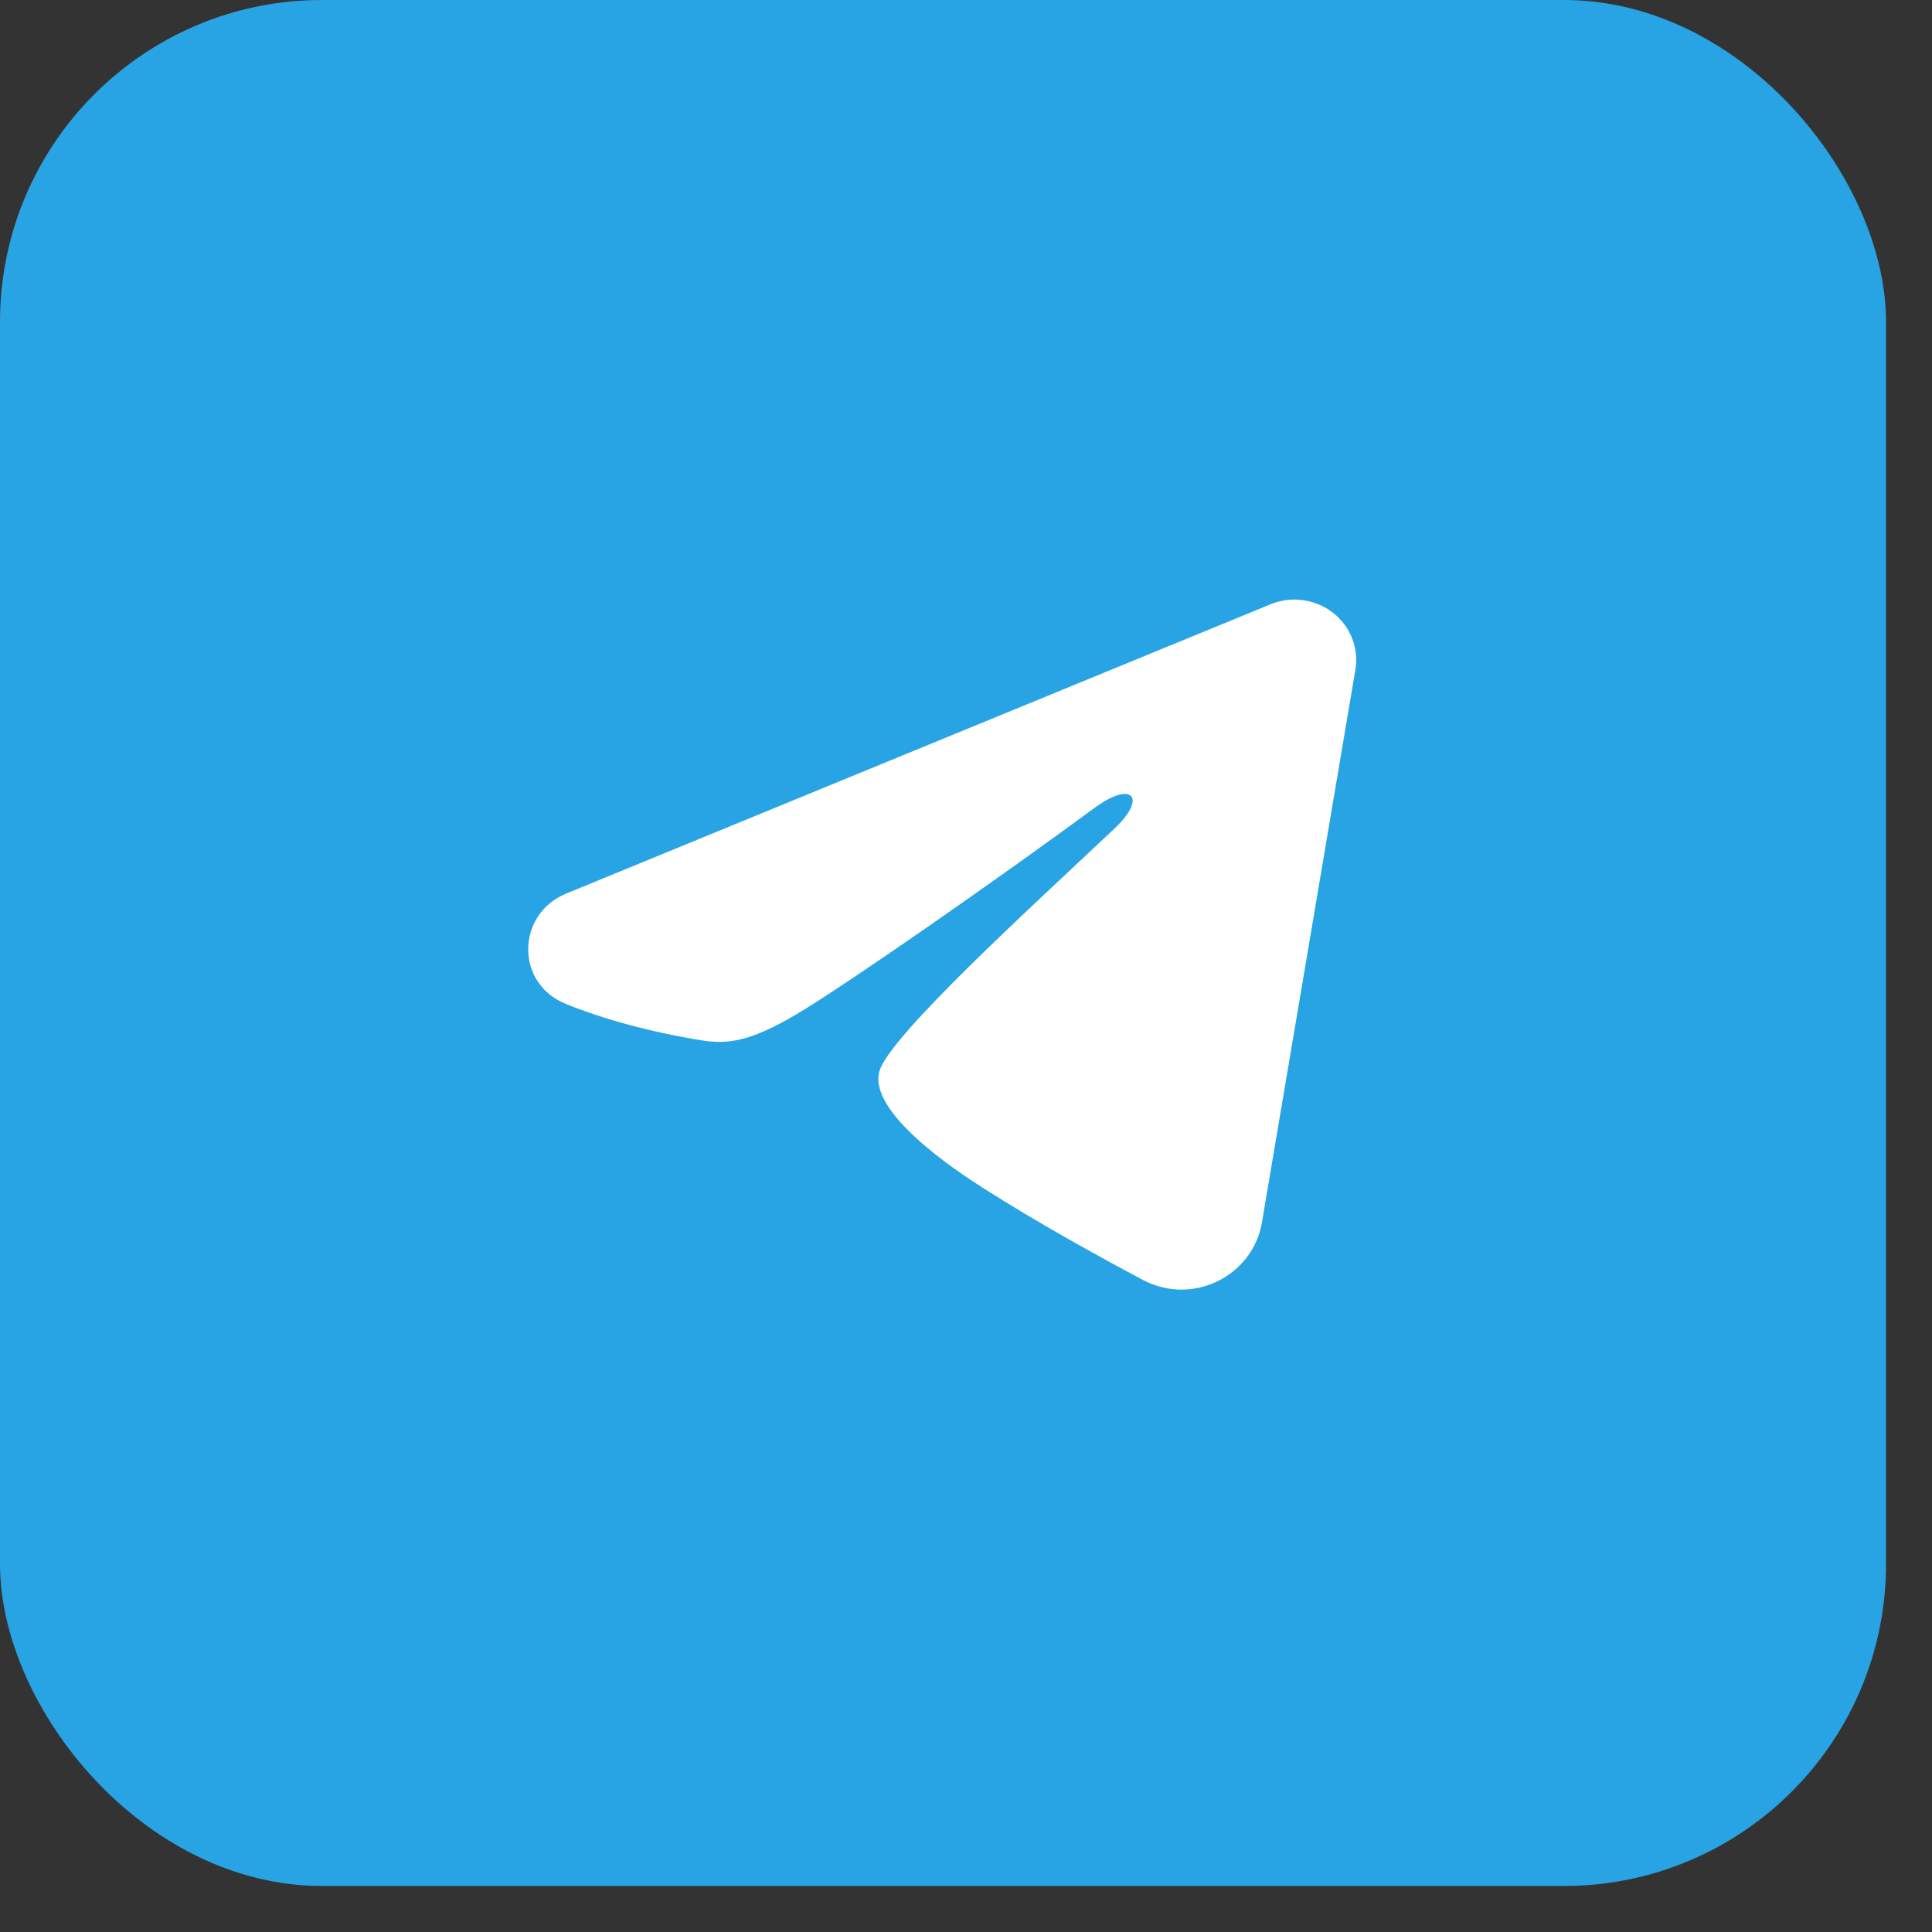
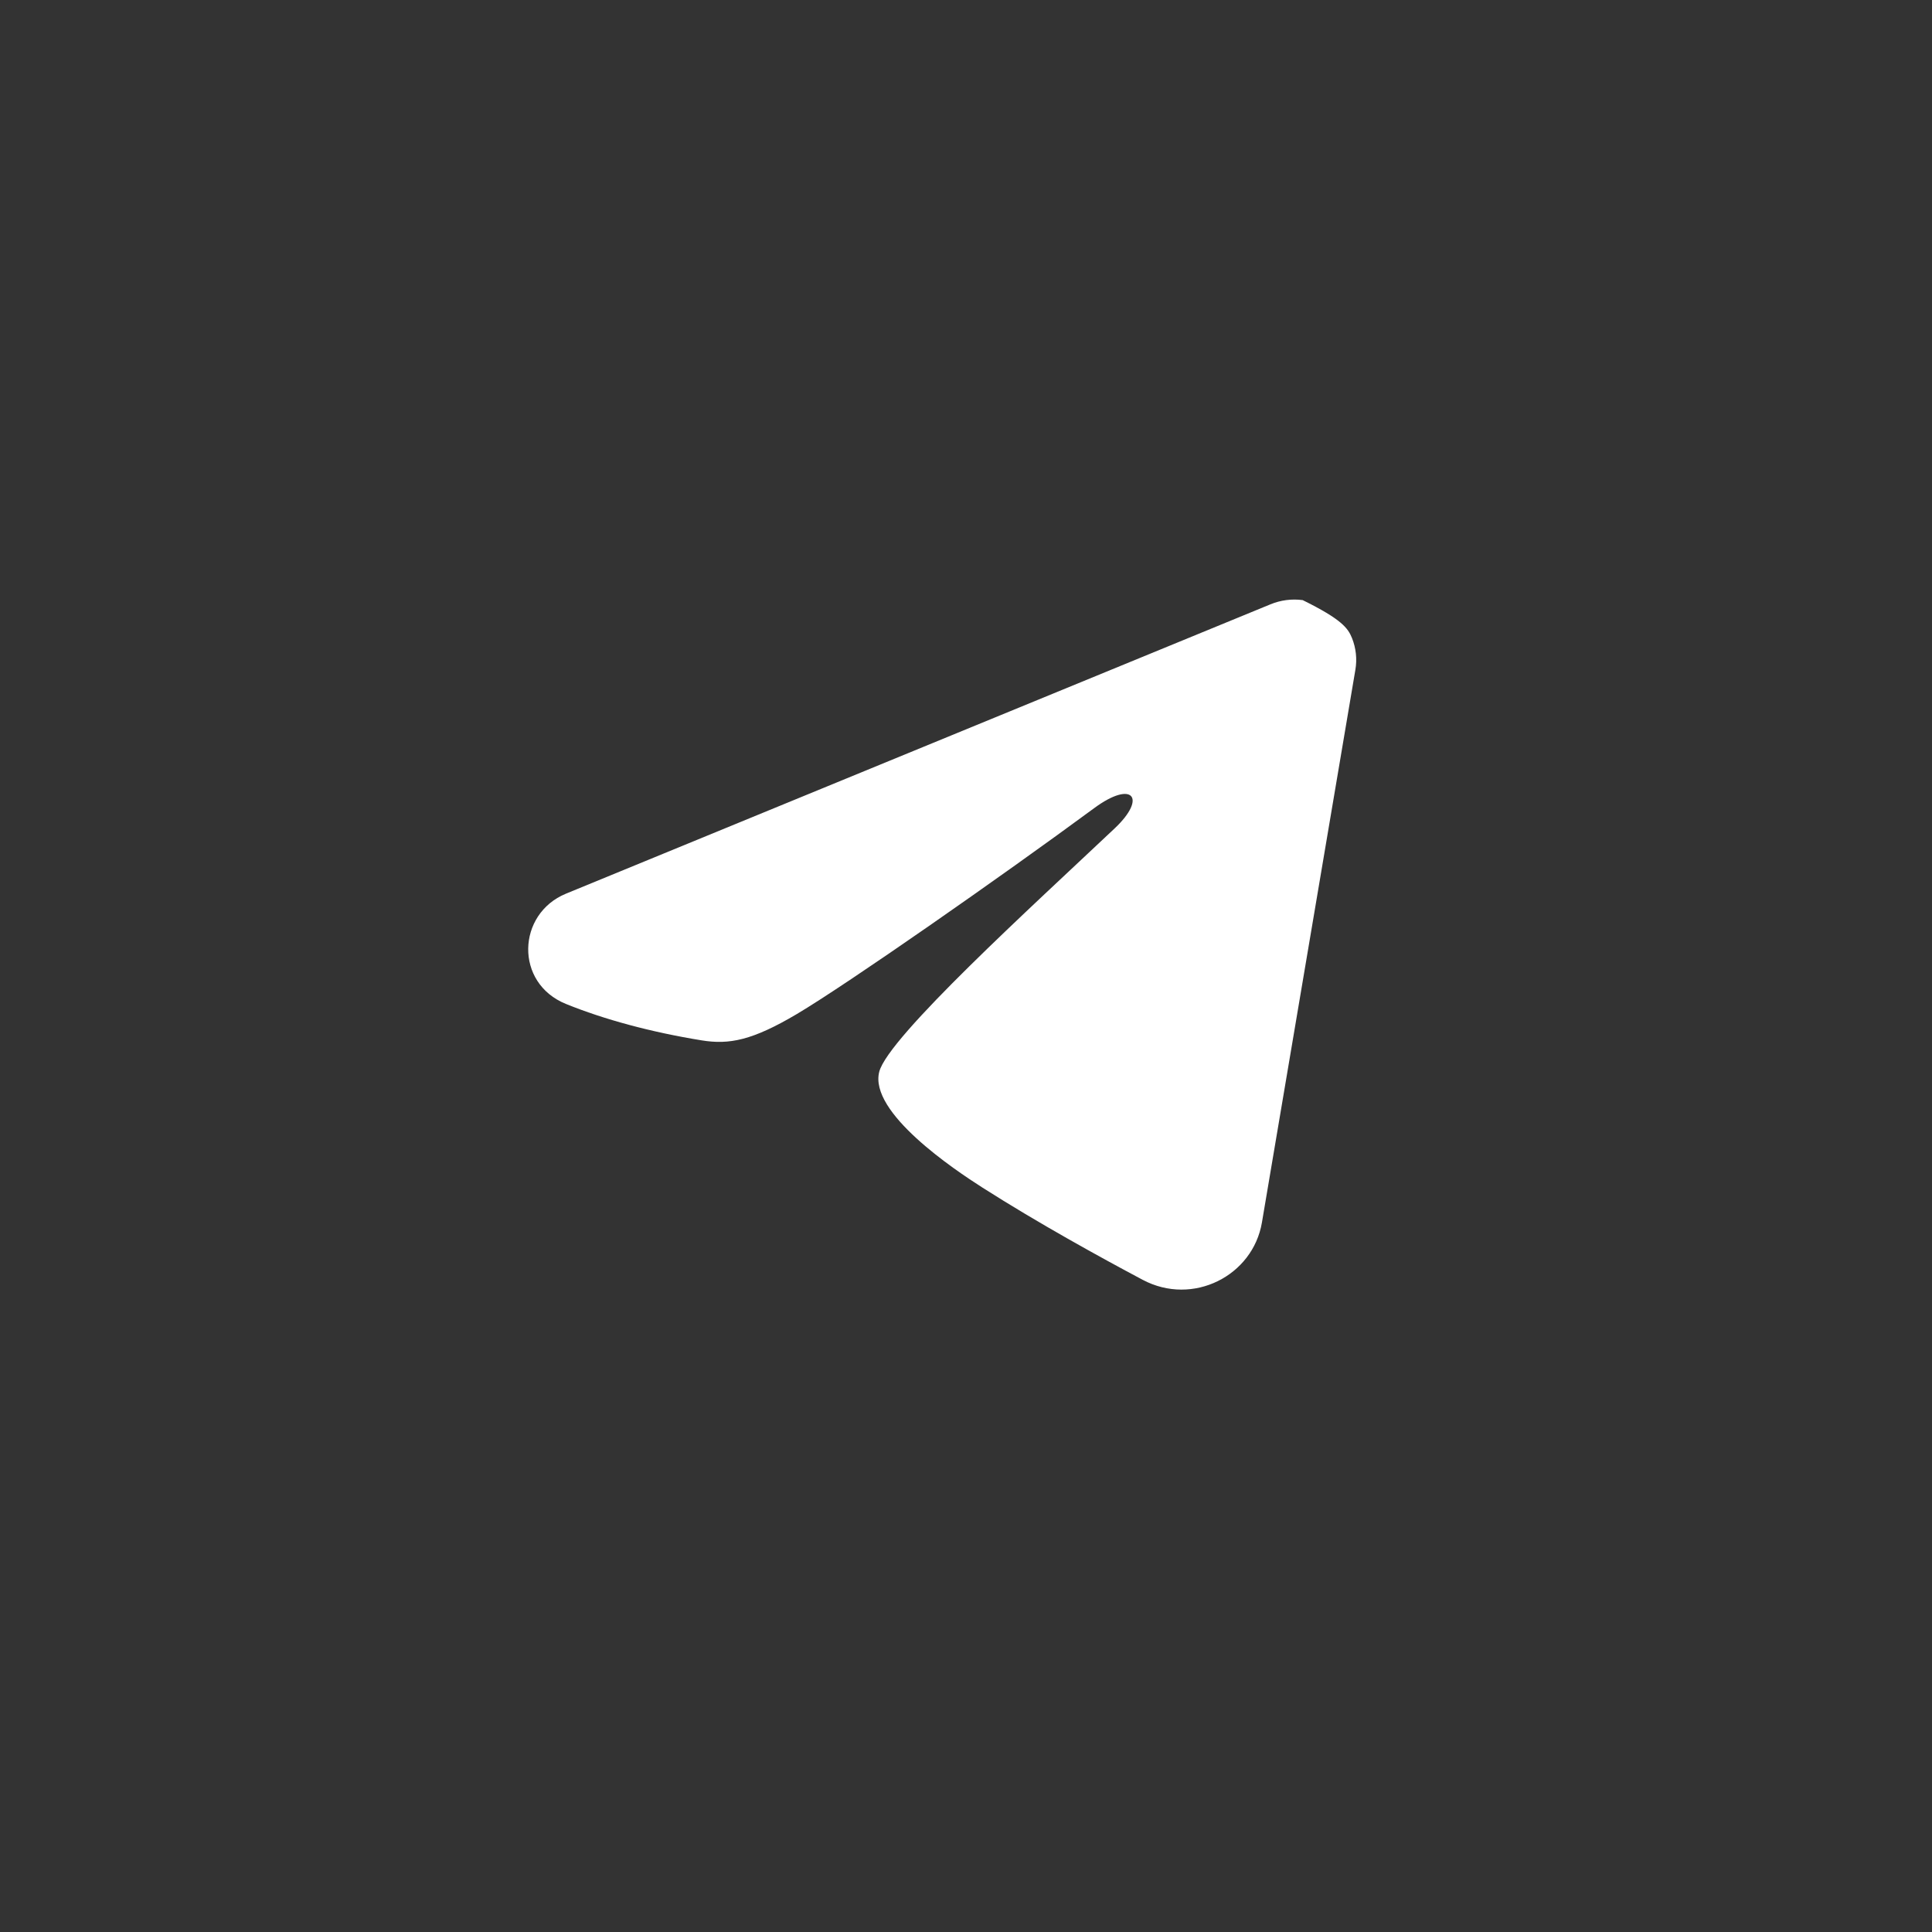
<svg xmlns="http://www.w3.org/2000/svg" width="29" height="29" viewBox="0 0 29 29" fill="none">
  <rect x="0" y="0" width="29" height="29" fill="#333333" stroke="none" />
-   <rect width="28.31" height="28.309" rx="4.833" fill="#28A4E4" />
-   <path fill-rule="evenodd" clip-rule="evenodd" d="M19.07 9.071C19.223 9.008 19.39 8.986 19.554 9.008C19.718 9.03 19.874 9.094 20.004 9.194C20.134 9.294 20.234 9.427 20.294 9.578C20.354 9.728 20.372 9.892 20.345 10.052L18.942 18.35C18.806 19.151 17.906 19.61 17.153 19.211C16.524 18.877 15.589 18.363 14.748 17.827C14.328 17.559 13.039 16.699 13.198 16.087C13.334 15.564 15.498 13.599 16.735 12.431C17.22 11.972 16.999 11.707 16.426 12.129C15.002 13.178 12.717 14.772 11.961 15.221C11.294 15.616 10.947 15.684 10.531 15.616C9.773 15.493 9.07 15.303 8.496 15.07C7.721 14.757 7.758 13.717 8.496 13.414L19.07 9.071Z" fill="white" />
+   <path fill-rule="evenodd" clip-rule="evenodd" d="M19.07 9.071C19.223 9.008 19.39 8.986 19.554 9.008C20.134 9.294 20.234 9.427 20.294 9.578C20.354 9.728 20.372 9.892 20.345 10.052L18.942 18.35C18.806 19.151 17.906 19.61 17.153 19.211C16.524 18.877 15.589 18.363 14.748 17.827C14.328 17.559 13.039 16.699 13.198 16.087C13.334 15.564 15.498 13.599 16.735 12.431C17.22 11.972 16.999 11.707 16.426 12.129C15.002 13.178 12.717 14.772 11.961 15.221C11.294 15.616 10.947 15.684 10.531 15.616C9.773 15.493 9.07 15.303 8.496 15.07C7.721 14.757 7.758 13.717 8.496 13.414L19.07 9.071Z" fill="white" />
</svg>